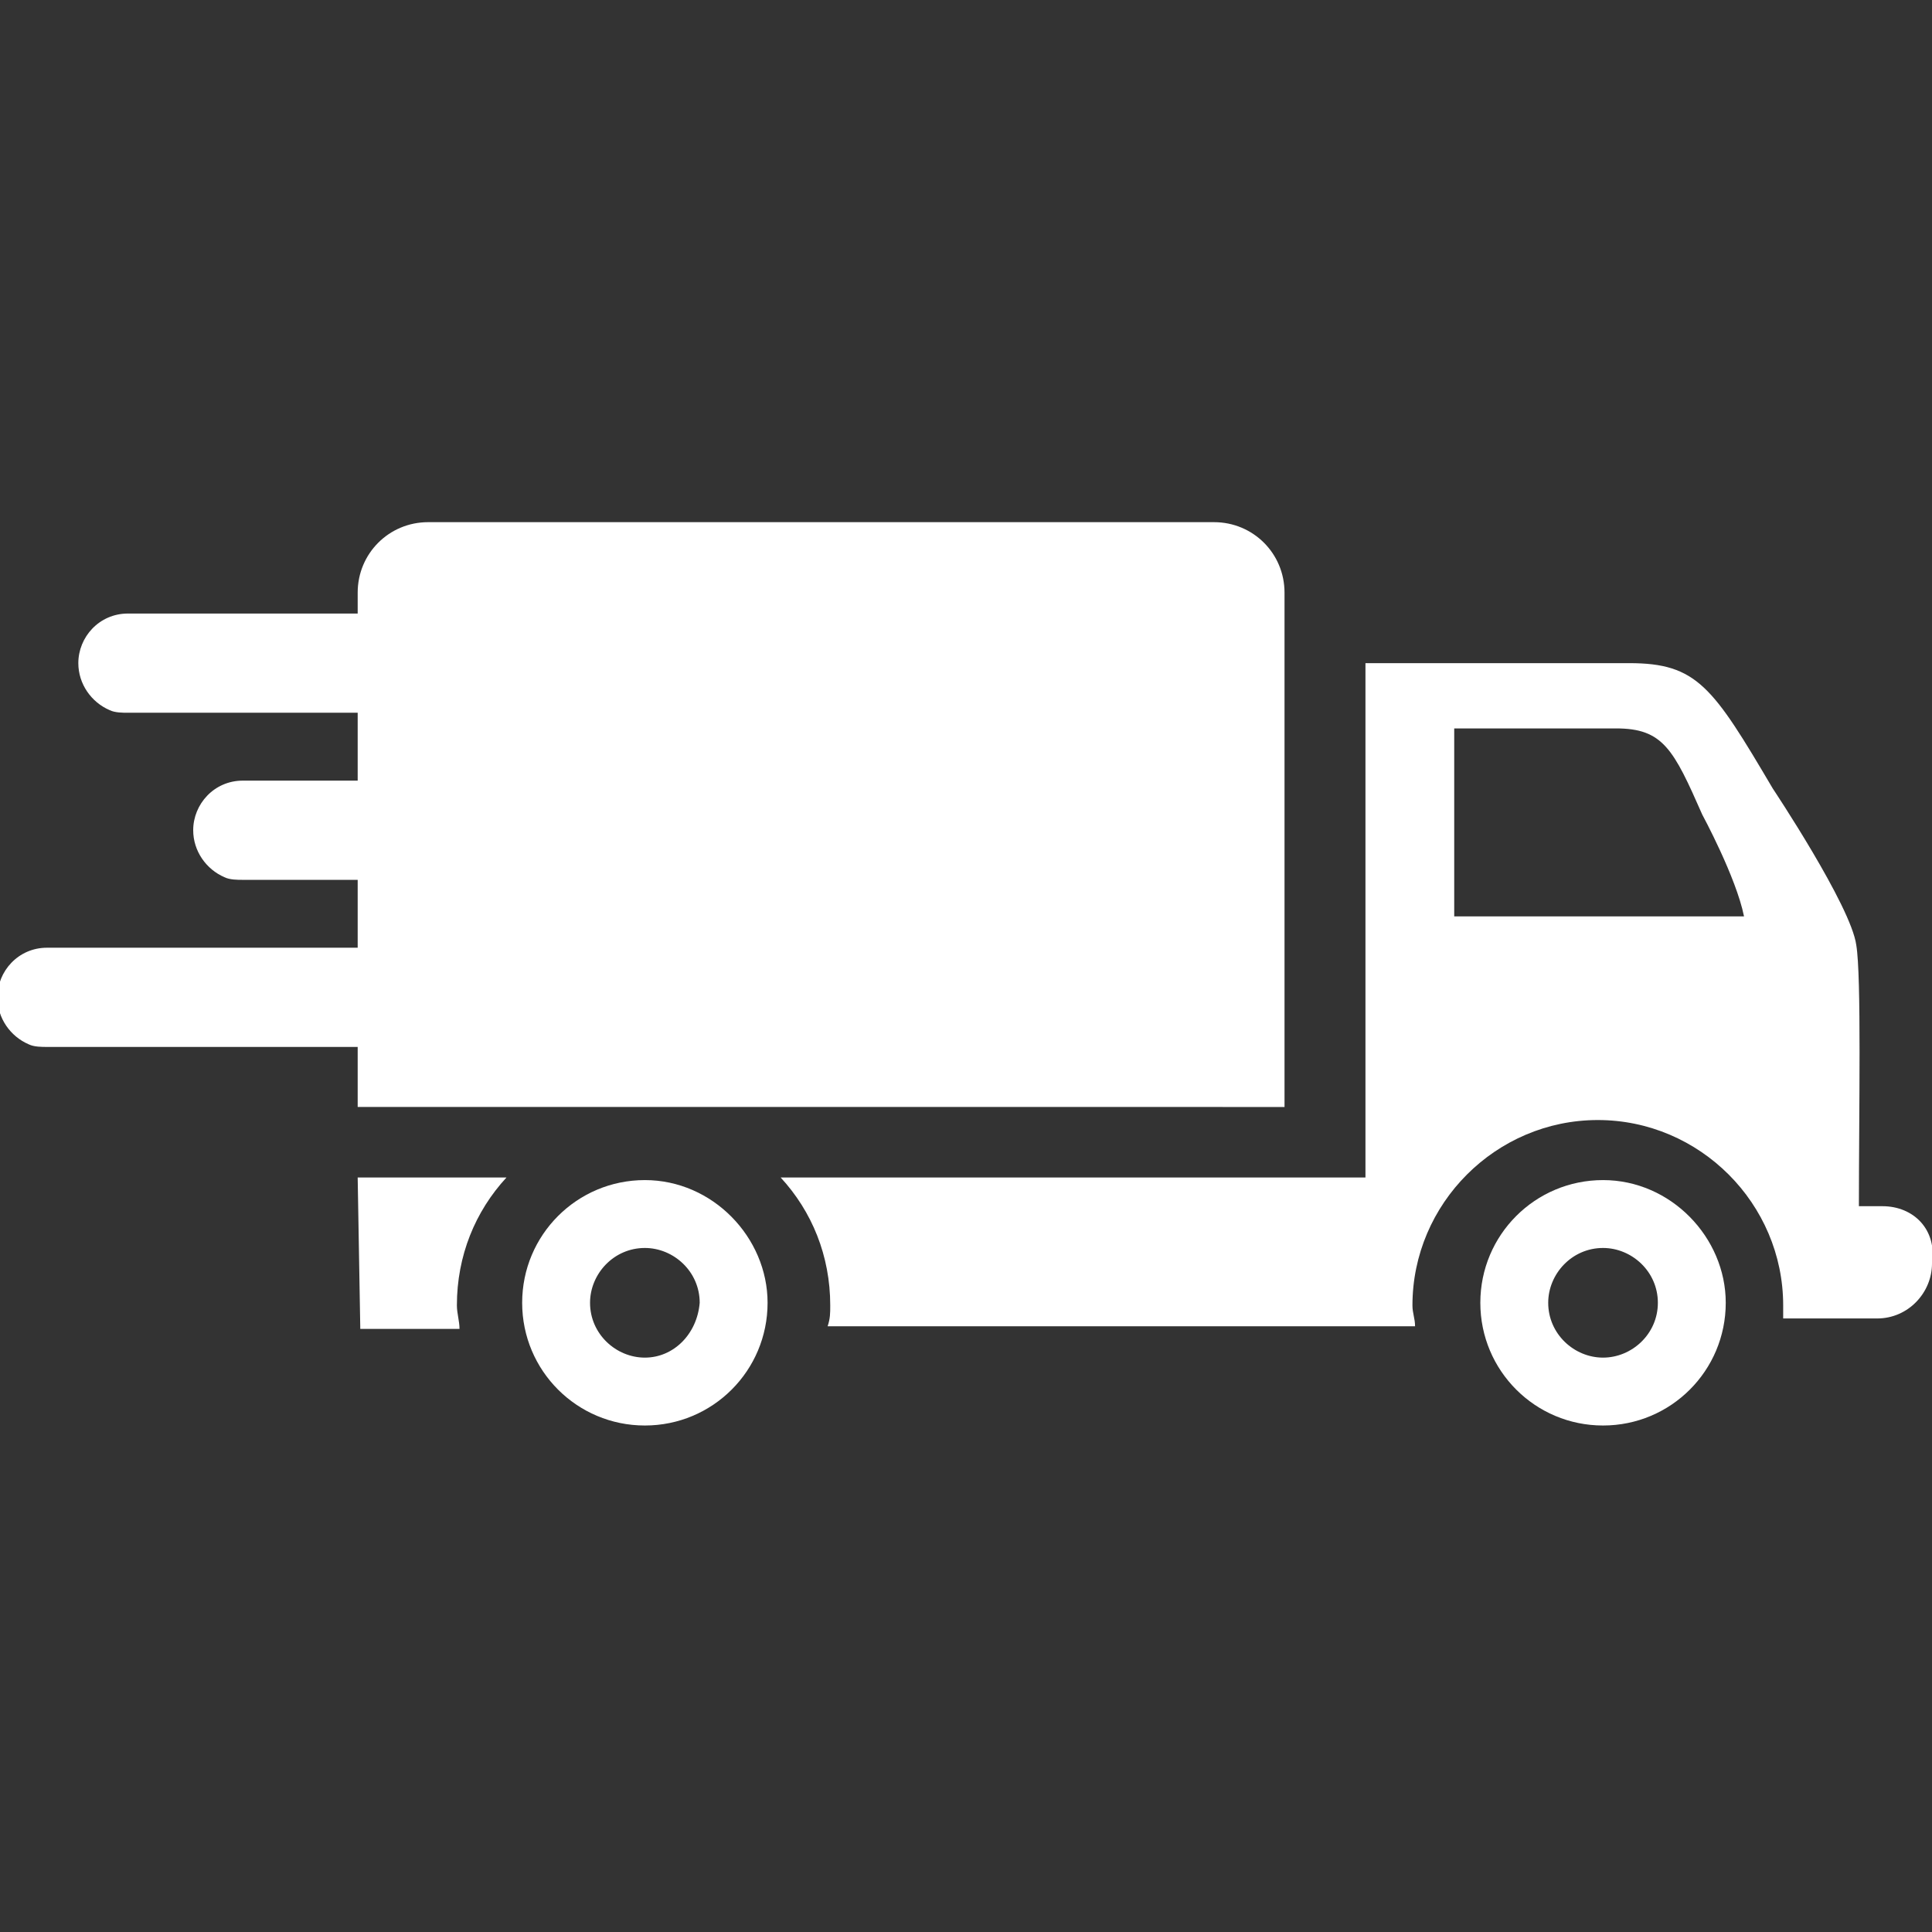
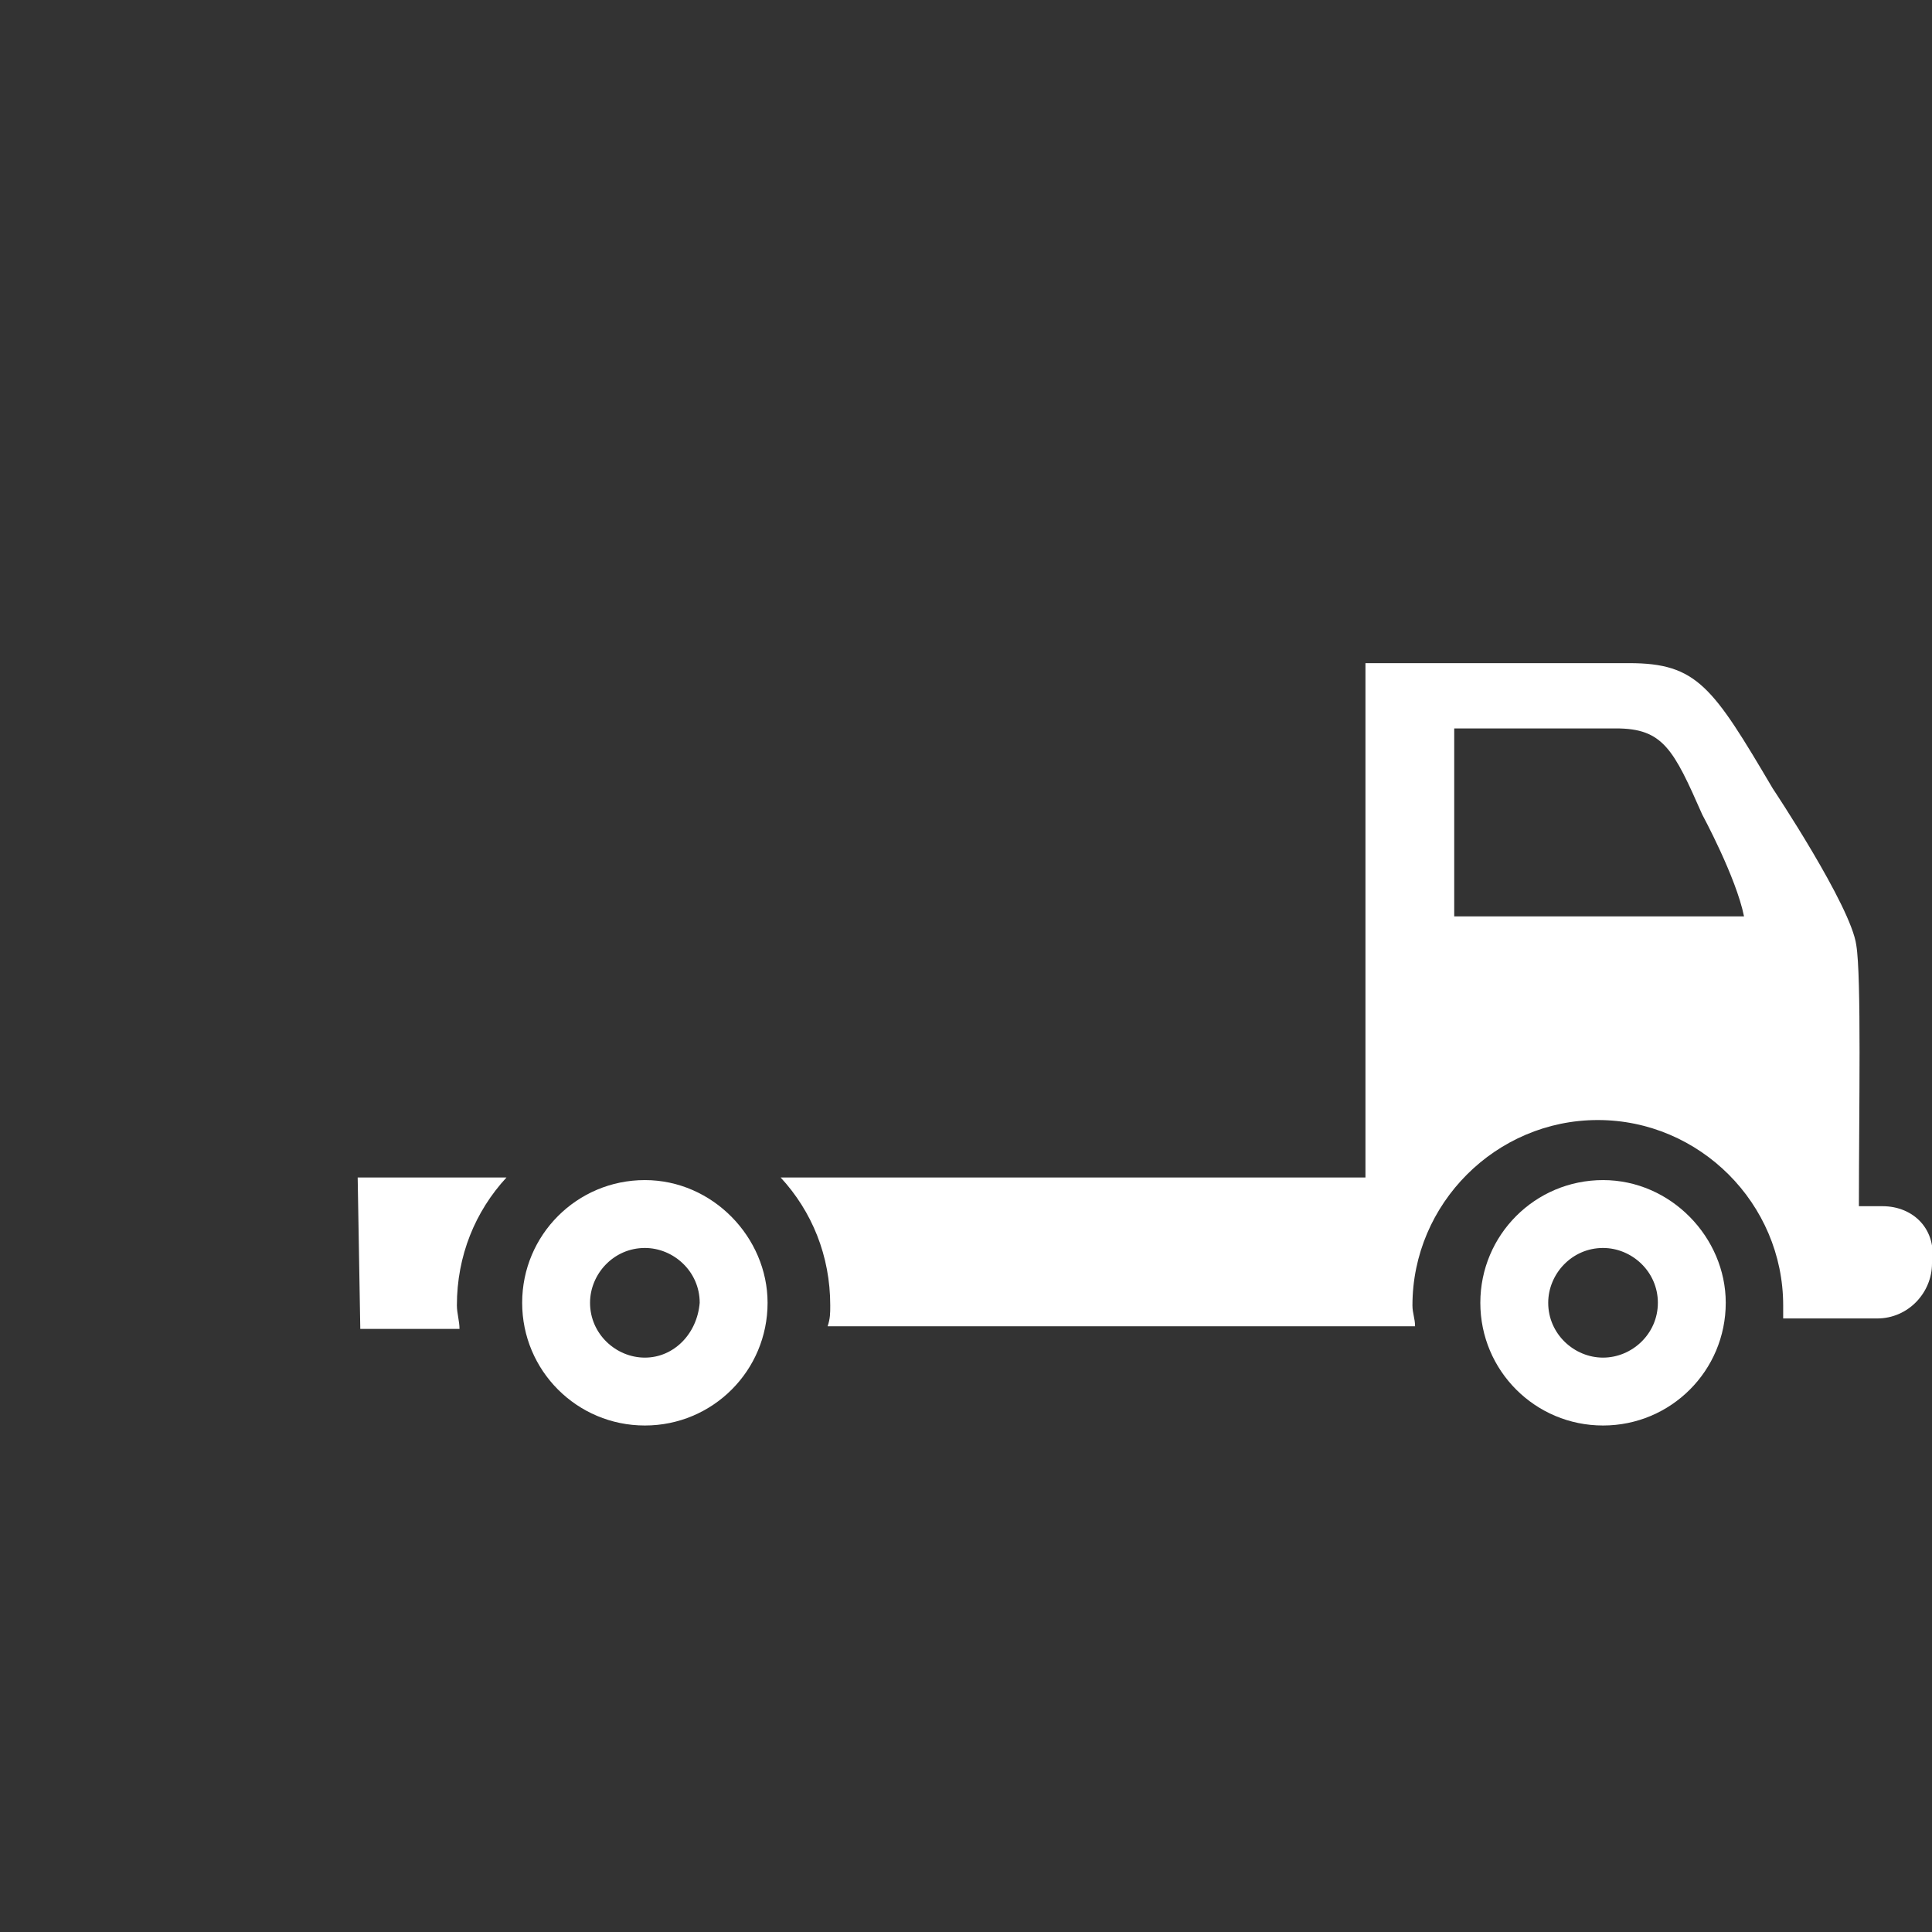
<svg xmlns="http://www.w3.org/2000/svg" version="1.1" id="Laag_1" x="0px" y="0px" viewBox="0 0 74 74" style="enable-background:new 0 0 74 74;" xml:space="preserve">
  <rect x="0" y="0" width="74" height="74" fill="#333333" stroke="none" />
  <style type="text/css">
	.st0{fill:#FFFFFF;}
</style>
  <g>
    <path class="st0" d="M61.4,45.2c-2.6,0-4.7,2.1-4.7,4.7c0,2.6,2.1,4.7,4.7,4.7c2.6,0,4.7-2.1,4.7-4.7C66.1,47.4,64,45.2,61.4,45.2z    M61.4,52c-1.1,0-2.1-0.9-2.1-2.1c0-1.1,0.9-2.1,2.1-2.1c1.1,0,2.1,0.9,2.1,2.1C63.5,51.1,62.5,52,61.4,52z" />
    <path class="st0" d="M24.7,45.2c-2.6,0-4.7,2.1-4.7,4.7c0,2.6,2.1,4.7,4.7,4.7c2.6,0,4.7-2.1,4.7-4.7   C29.4,47.4,27.3,45.2,24.7,45.2z M24.7,52c-1.1,0-2.1-0.9-2.1-2.1c0-1.1,0.9-2.1,2.1-2.1c1.1,0,2.1,0.9,2.1,2.1   C26.7,51.1,25.8,52,24.7,52z" />
    <g>
      <path class="st0" d="M72.1,46.2h-0.9c0-3.6,0.1-8.8-0.1-10c-0.2-1.5-3.2-6-3.2-6c-2.3-3.9-2.9-4.8-5.5-4.8h-2.5h-2.7h-4.9v19.7    H29.9c1.2,1.3,1.9,3,1.9,4.9c0,0.3,0,0.5-0.1,0.8h12.8h7.8h0.7h1.2c0-0.3-0.1-0.5-0.1-0.8c0-3.9,3.2-7.1,7.1-7.1    c3.9,0,7.1,3.2,7.1,7.1c0,0.2,0,0.3,0,0.5l3.6,0c1.2,0,2.1-1,2.1-2.1C74.2,47.1,73.3,46.2,72.1,46.2z M55.7,35.1v-7.2h2.6h1.9h1.7    c1.8,0,2.2,0.8,3.3,3.3c0,0,1.3,2.4,1.6,3.9H55.7z" />
      <path class="st0" d="M13.8,50.9h3.8c0-0.3-0.1-0.6-0.1-0.9c0-1.9,0.7-3.6,1.9-4.9h-5.7L13.8,50.9z" />
    </g>
-     <path class="st0" d="M49.2,42.5l0-19.8c0-1.5-1.2-2.7-2.7-2.7H16.4c-1.5,0-2.7,1.2-2.7,2.7l0,0.8l-8.8,0c-1.1,0-1.9,0.9-1.9,1.9   c0,0.8,0.5,1.5,1.2,1.8c0.2,0.1,0.5,0.1,0.7,0.1l8.8,0l0,2.6l-4.4,0c-1.1,0-1.9,0.9-1.9,1.9c0,0.8,0.5,1.5,1.2,1.8   c0.2,0.1,0.5,0.1,0.7,0.1l4.4,0l0,2.6l-11.9,0c-1.1,0-1.9,0.9-1.9,1.9c0,0.8,0.5,1.5,1.2,1.8c0.2,0.1,0.5,0.1,0.7,0.1l11.9,0l0,2.3   H49.2z" />
  </g>
</svg>